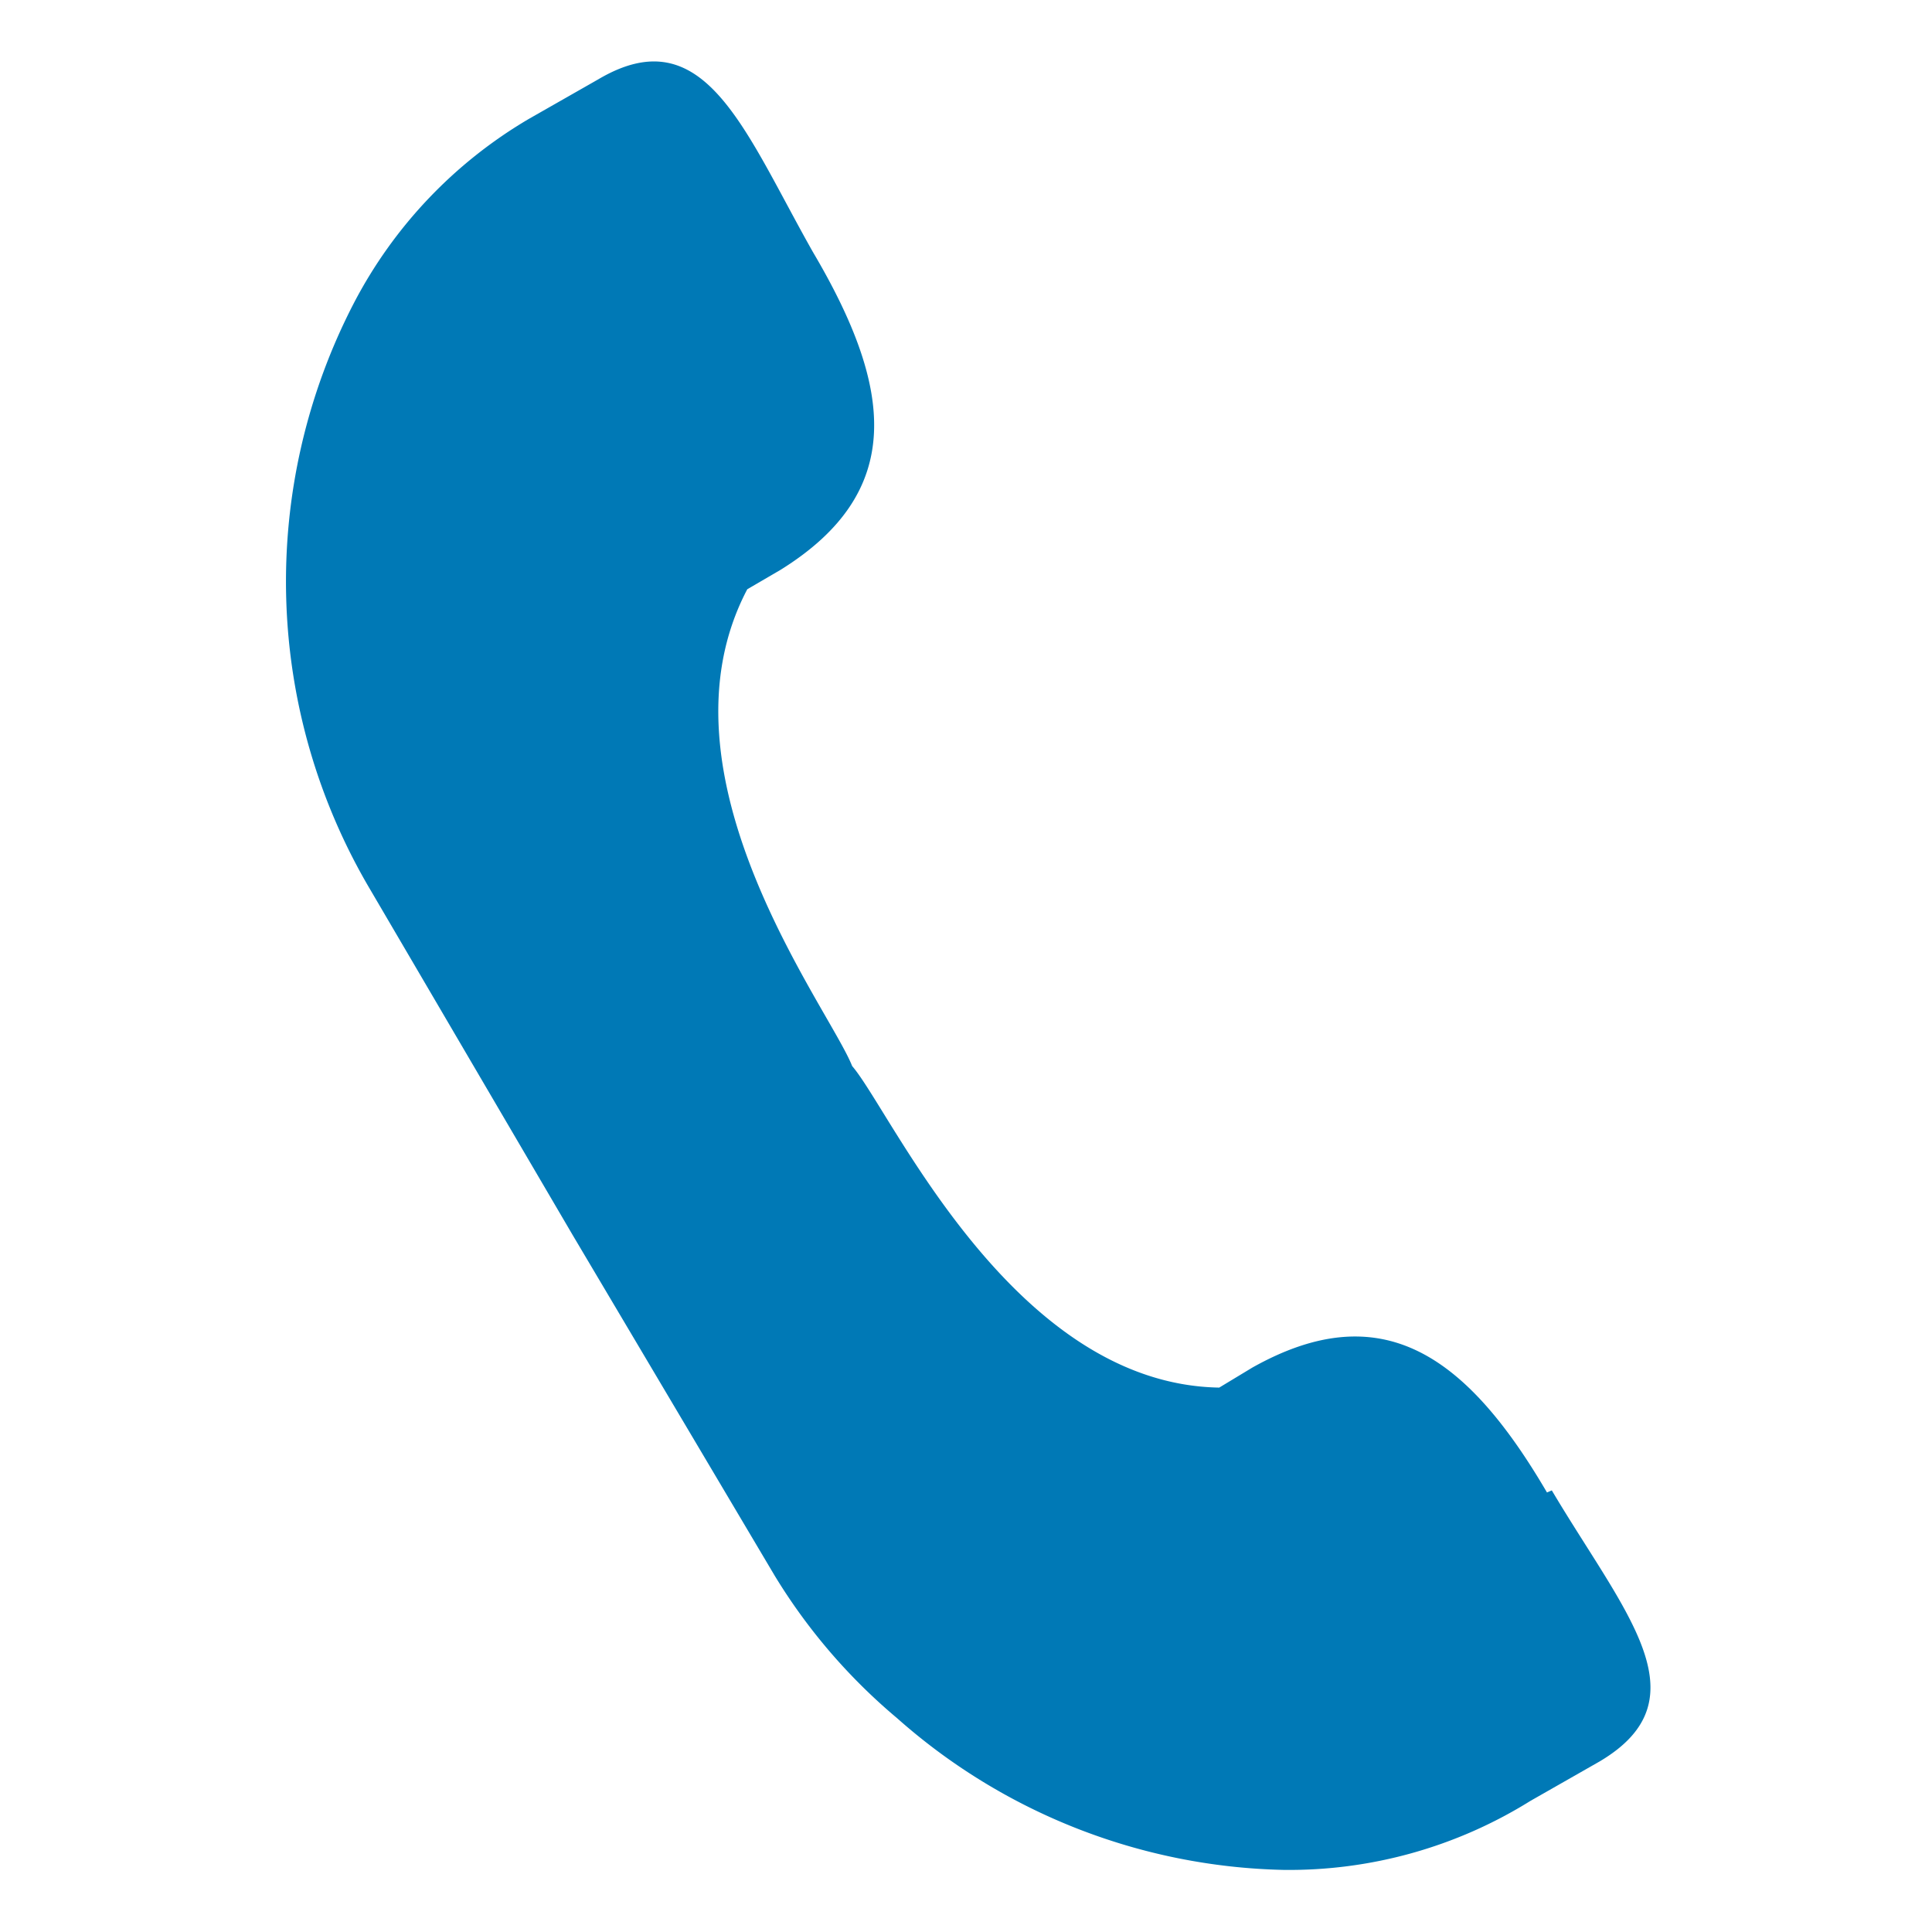
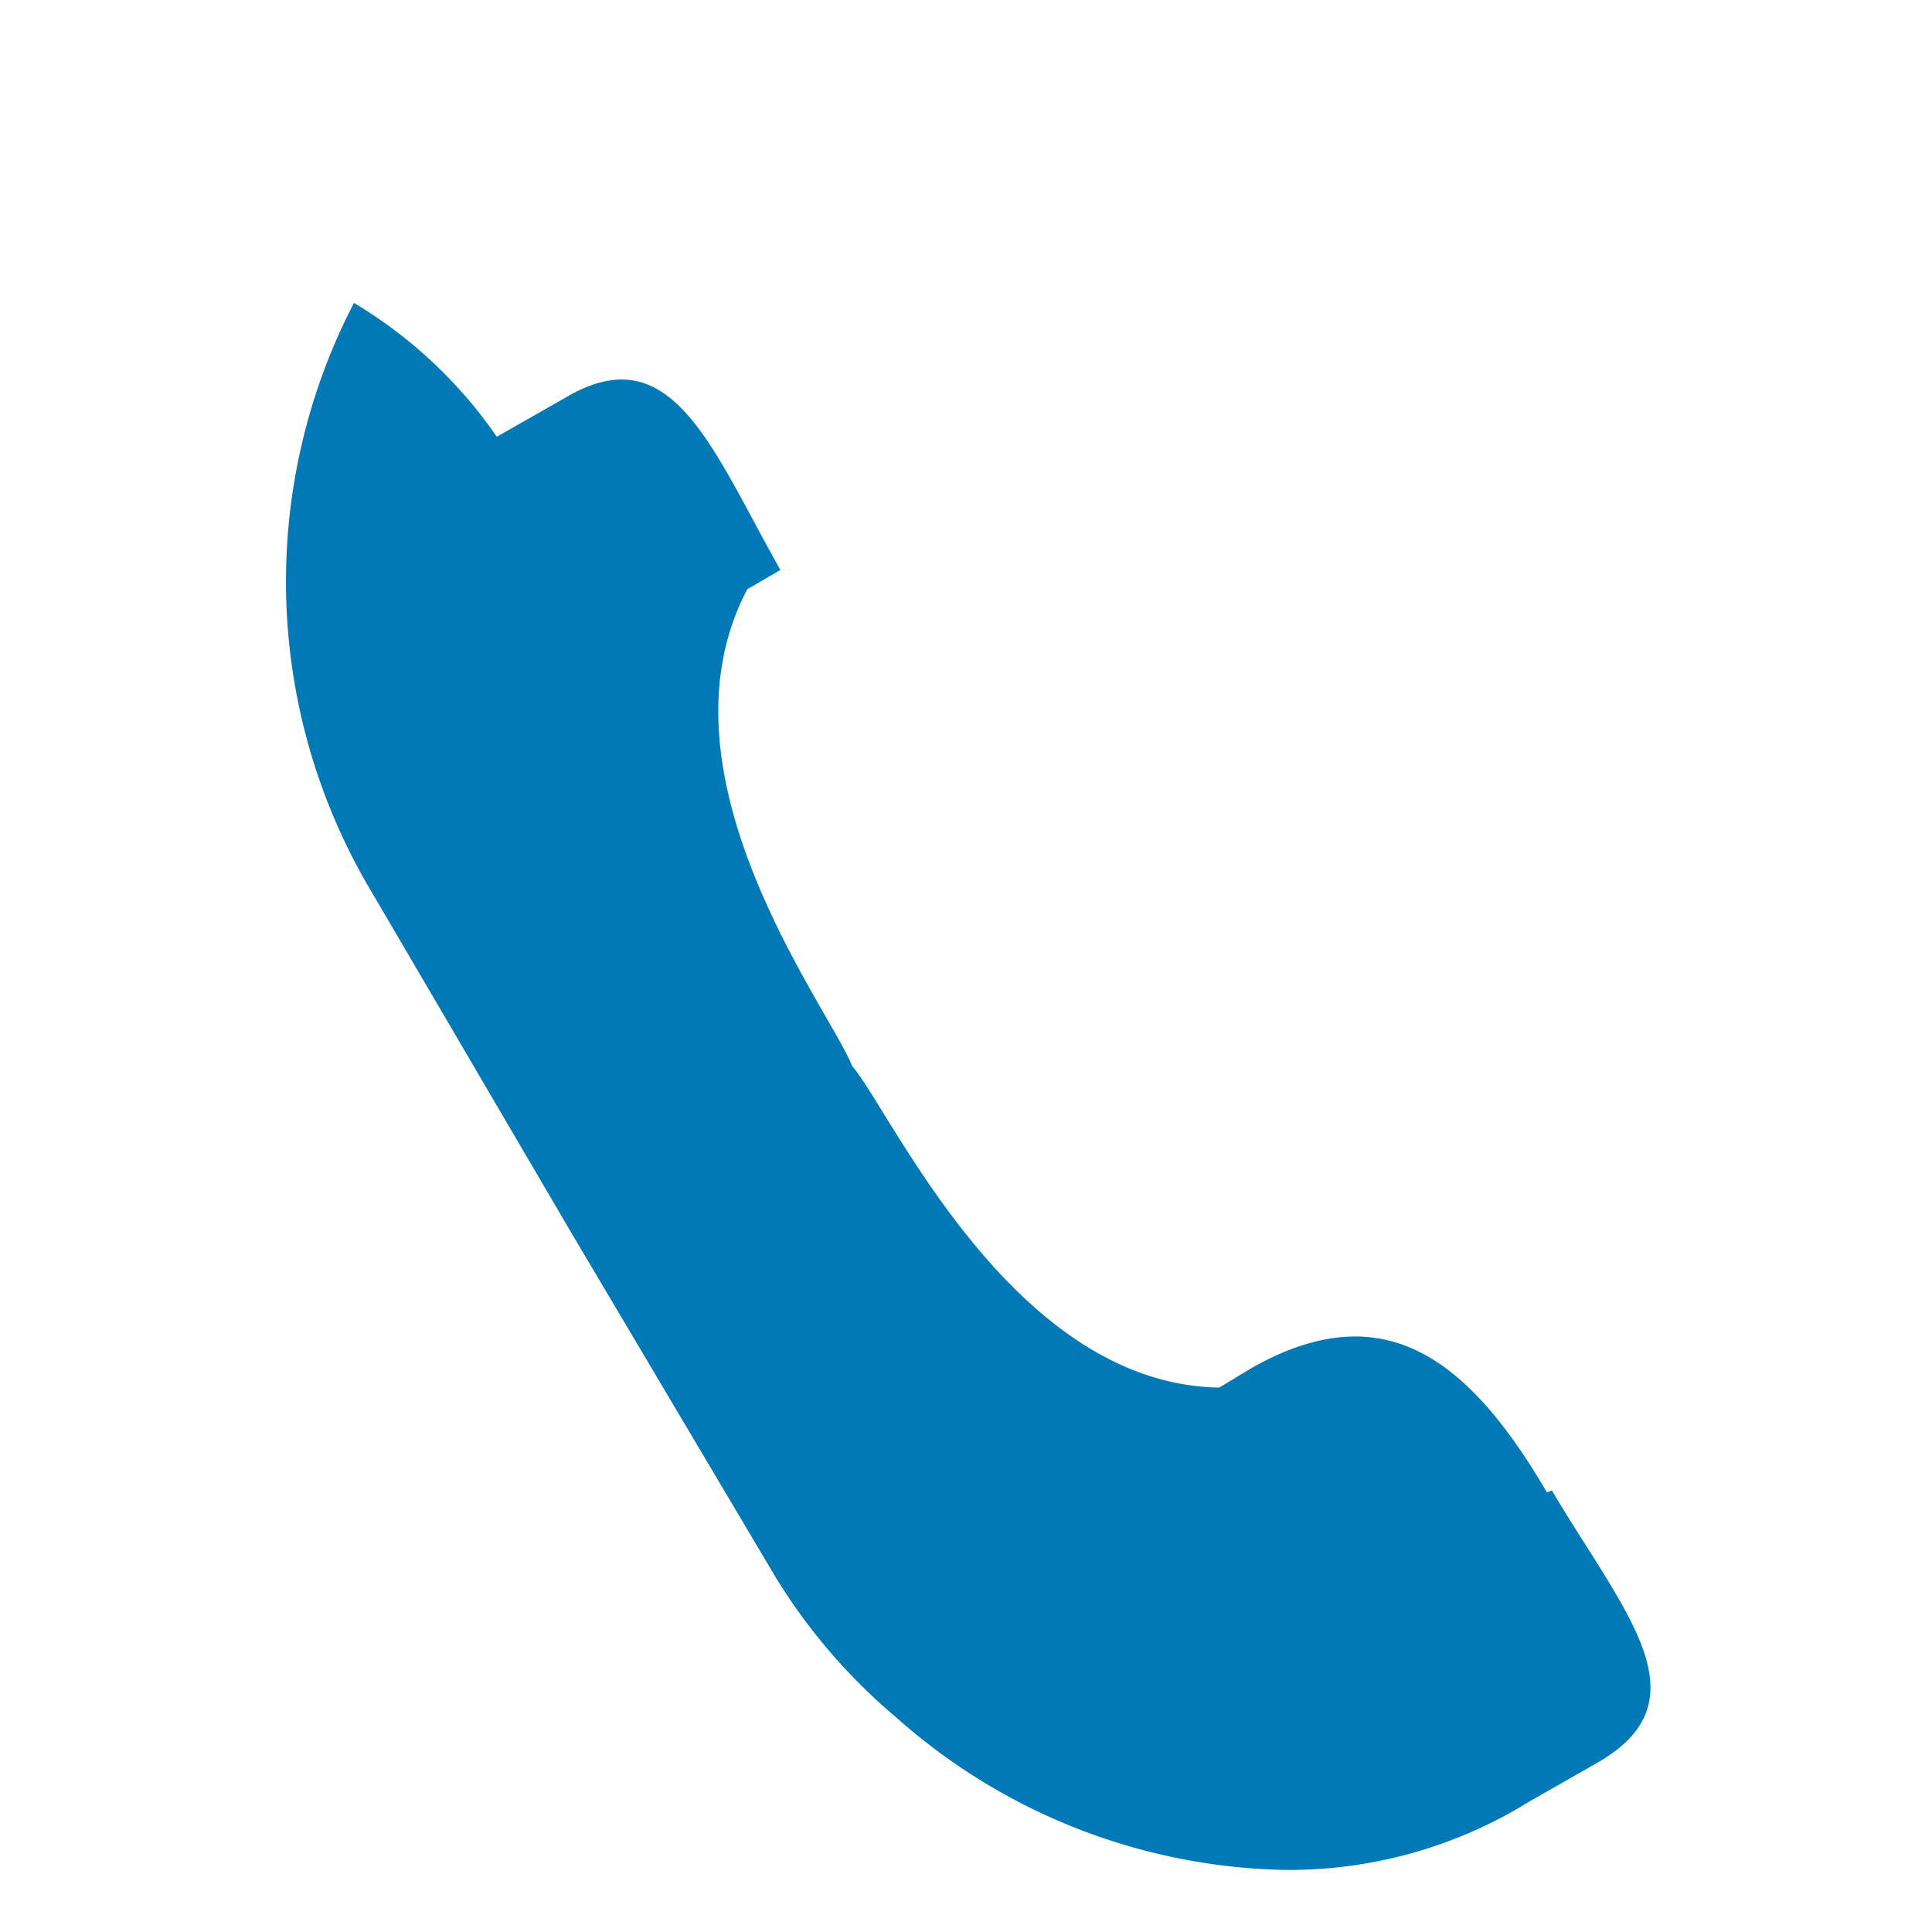
<svg xmlns="http://www.w3.org/2000/svg" id="Capa_1" data-name="Capa 1" viewBox="0 0 28 28">
  <defs>
    <style>.cls-1{fill:#0079b6;}</style>
  </defs>
-   <path class="cls-1" d="M22.42,21.63c-1.17-2-2.4-2.86-4.27-1.81l-.48.29c-3-.05-4.75-4-5.32-4.66-.33-.84-2.94-4.21-1.52-6.91l.48-.28c1.82-1.13,1.64-2.63.47-4.61h0c-1-1.77-1.57-3.41-3.11-2.5l-1,.57A6.67,6.67,0,0,0,5.13,4.39h0a8.77,8.77,0,0,0,.24,8.51l2.93,5,2.93,4.94A8.38,8.38,0,0,0,13,24.9a8.72,8.72,0,0,0,5.6,2.2h0a6.61,6.61,0,0,0,3.58-1l1-.57c1.54-.91.36-2.16-.69-3.93Z" />
+   <path class="cls-1" d="M22.42,21.63c-1.17-2-2.4-2.86-4.27-1.81l-.48.29c-3-.05-4.75-4-5.32-4.66-.33-.84-2.94-4.21-1.52-6.91l.48-.28h0c-1-1.77-1.57-3.41-3.11-2.5l-1,.57A6.67,6.67,0,0,0,5.13,4.39h0a8.77,8.77,0,0,0,.24,8.51l2.93,5,2.93,4.94A8.38,8.38,0,0,0,13,24.9a8.72,8.72,0,0,0,5.6,2.2h0a6.61,6.61,0,0,0,3.58-1l1-.57c1.54-.91.36-2.16-.69-3.93Z" />
</svg>